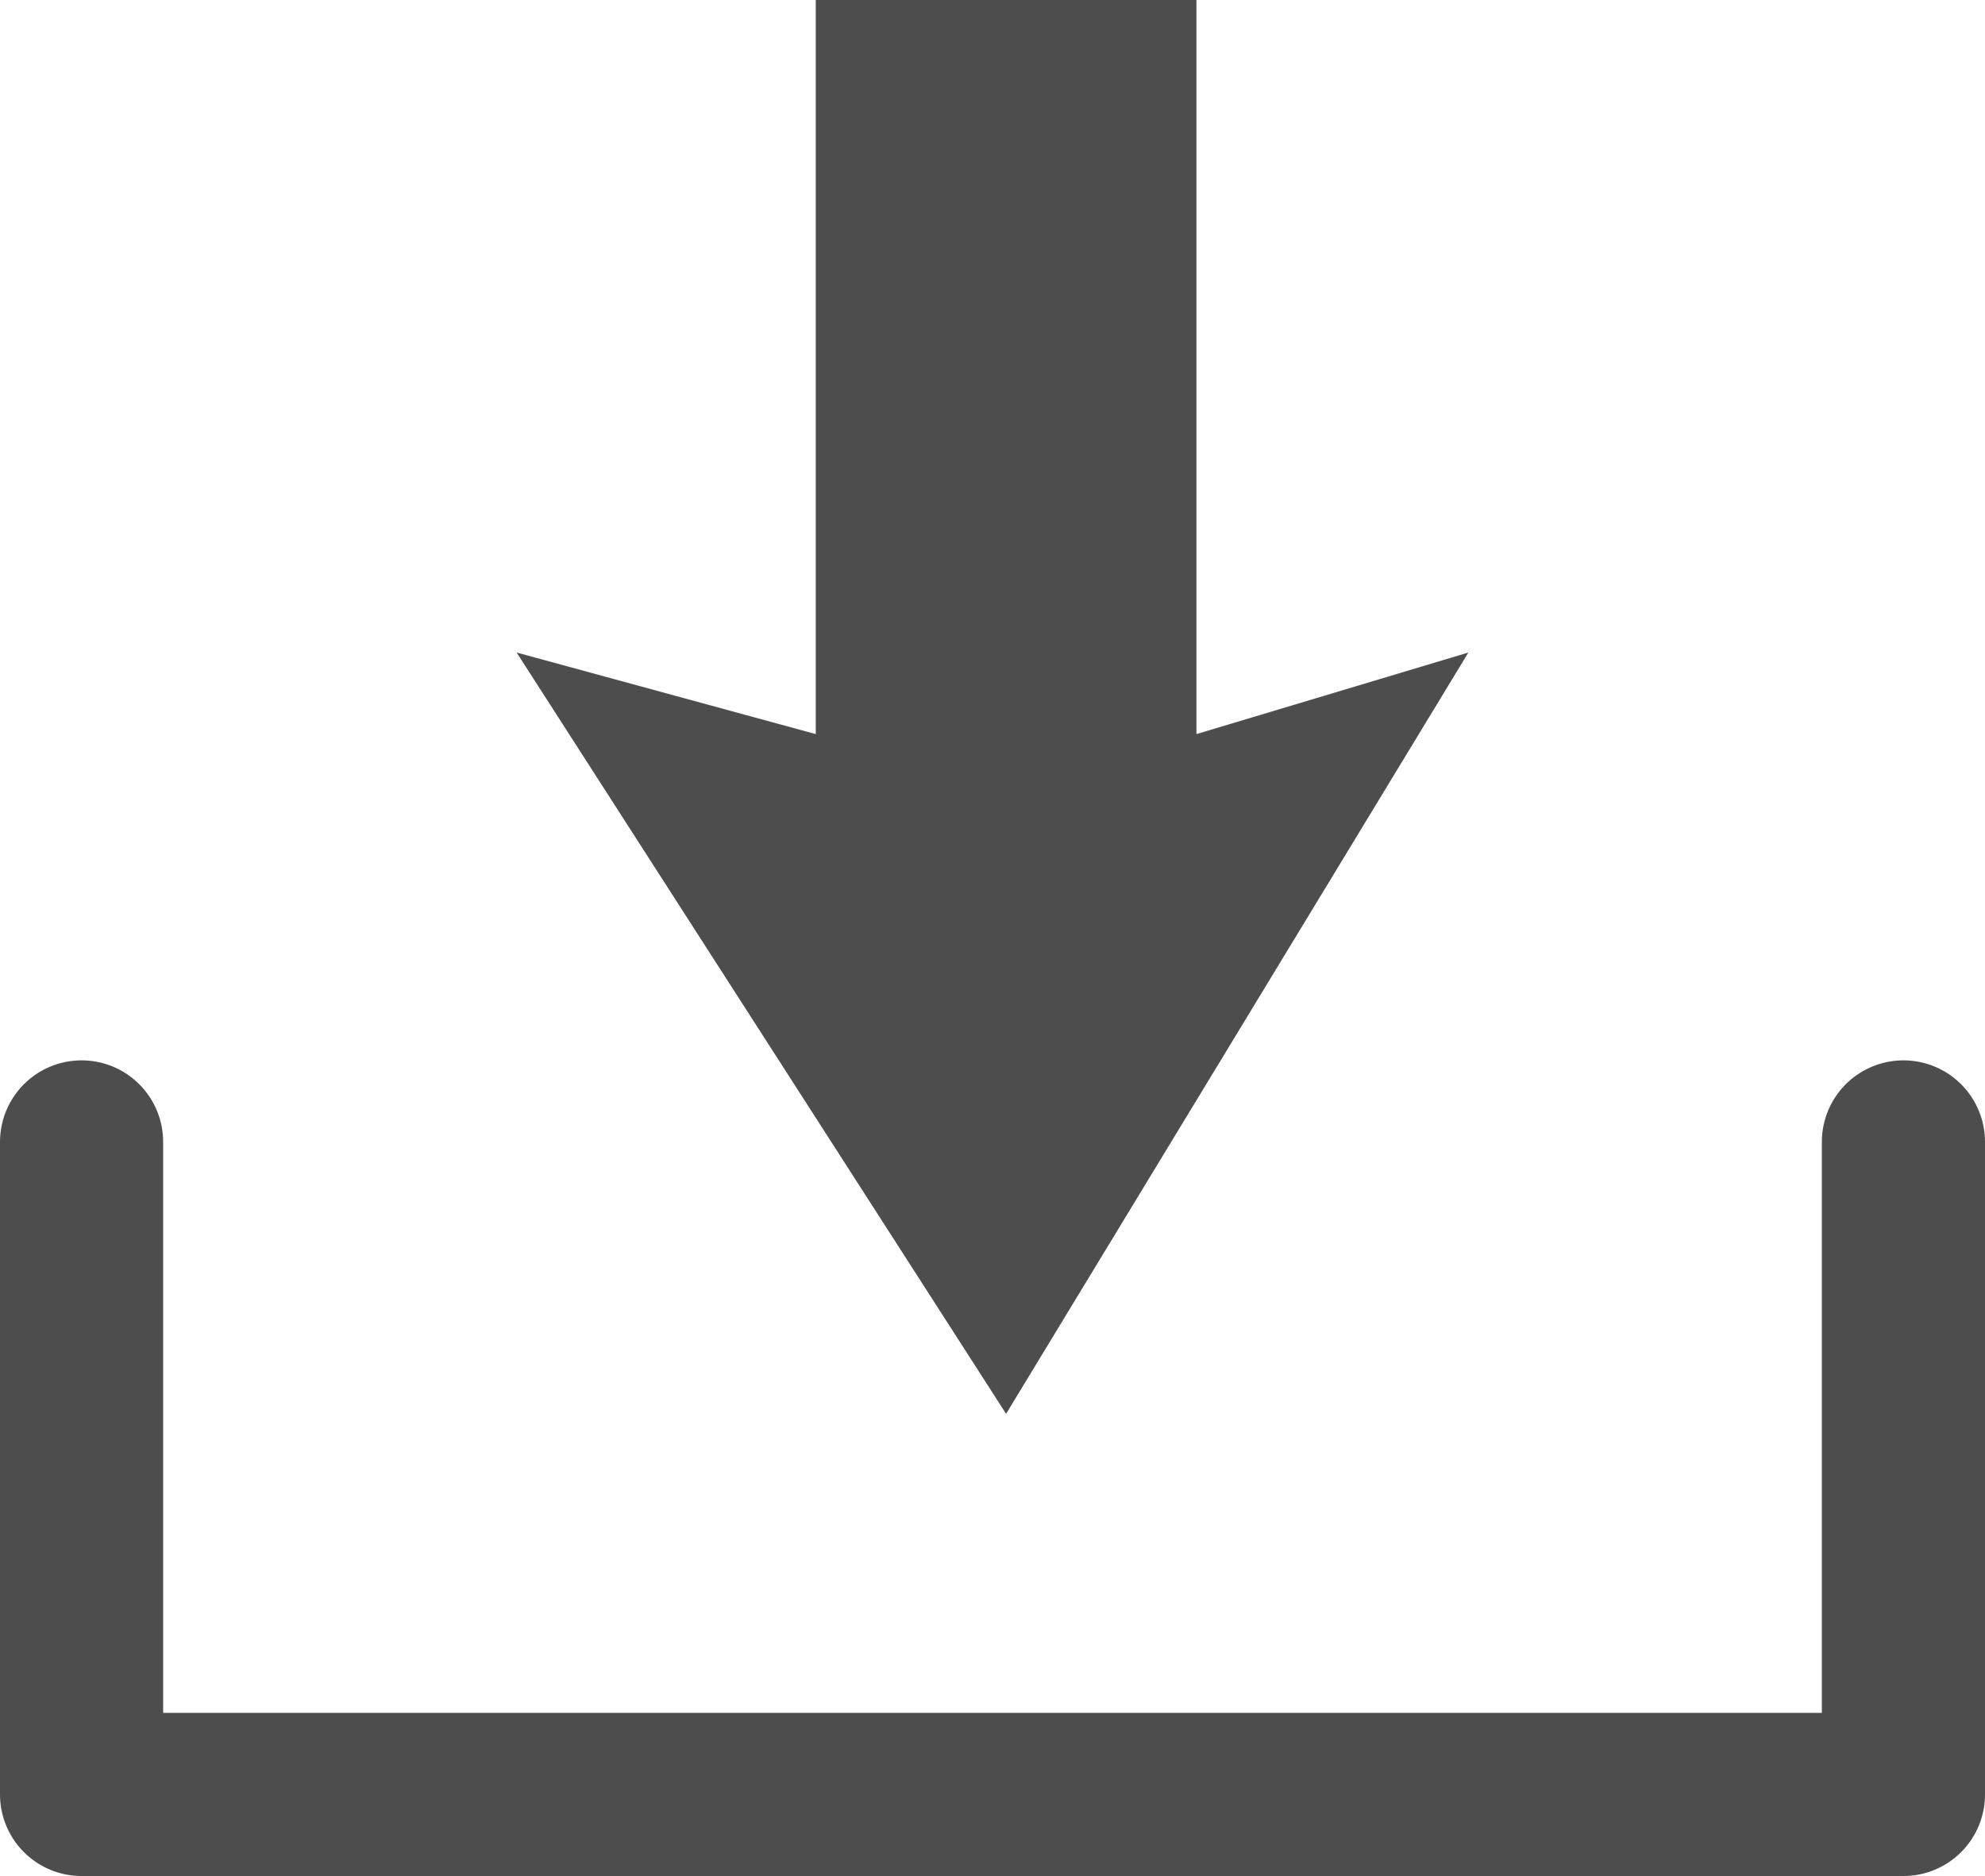
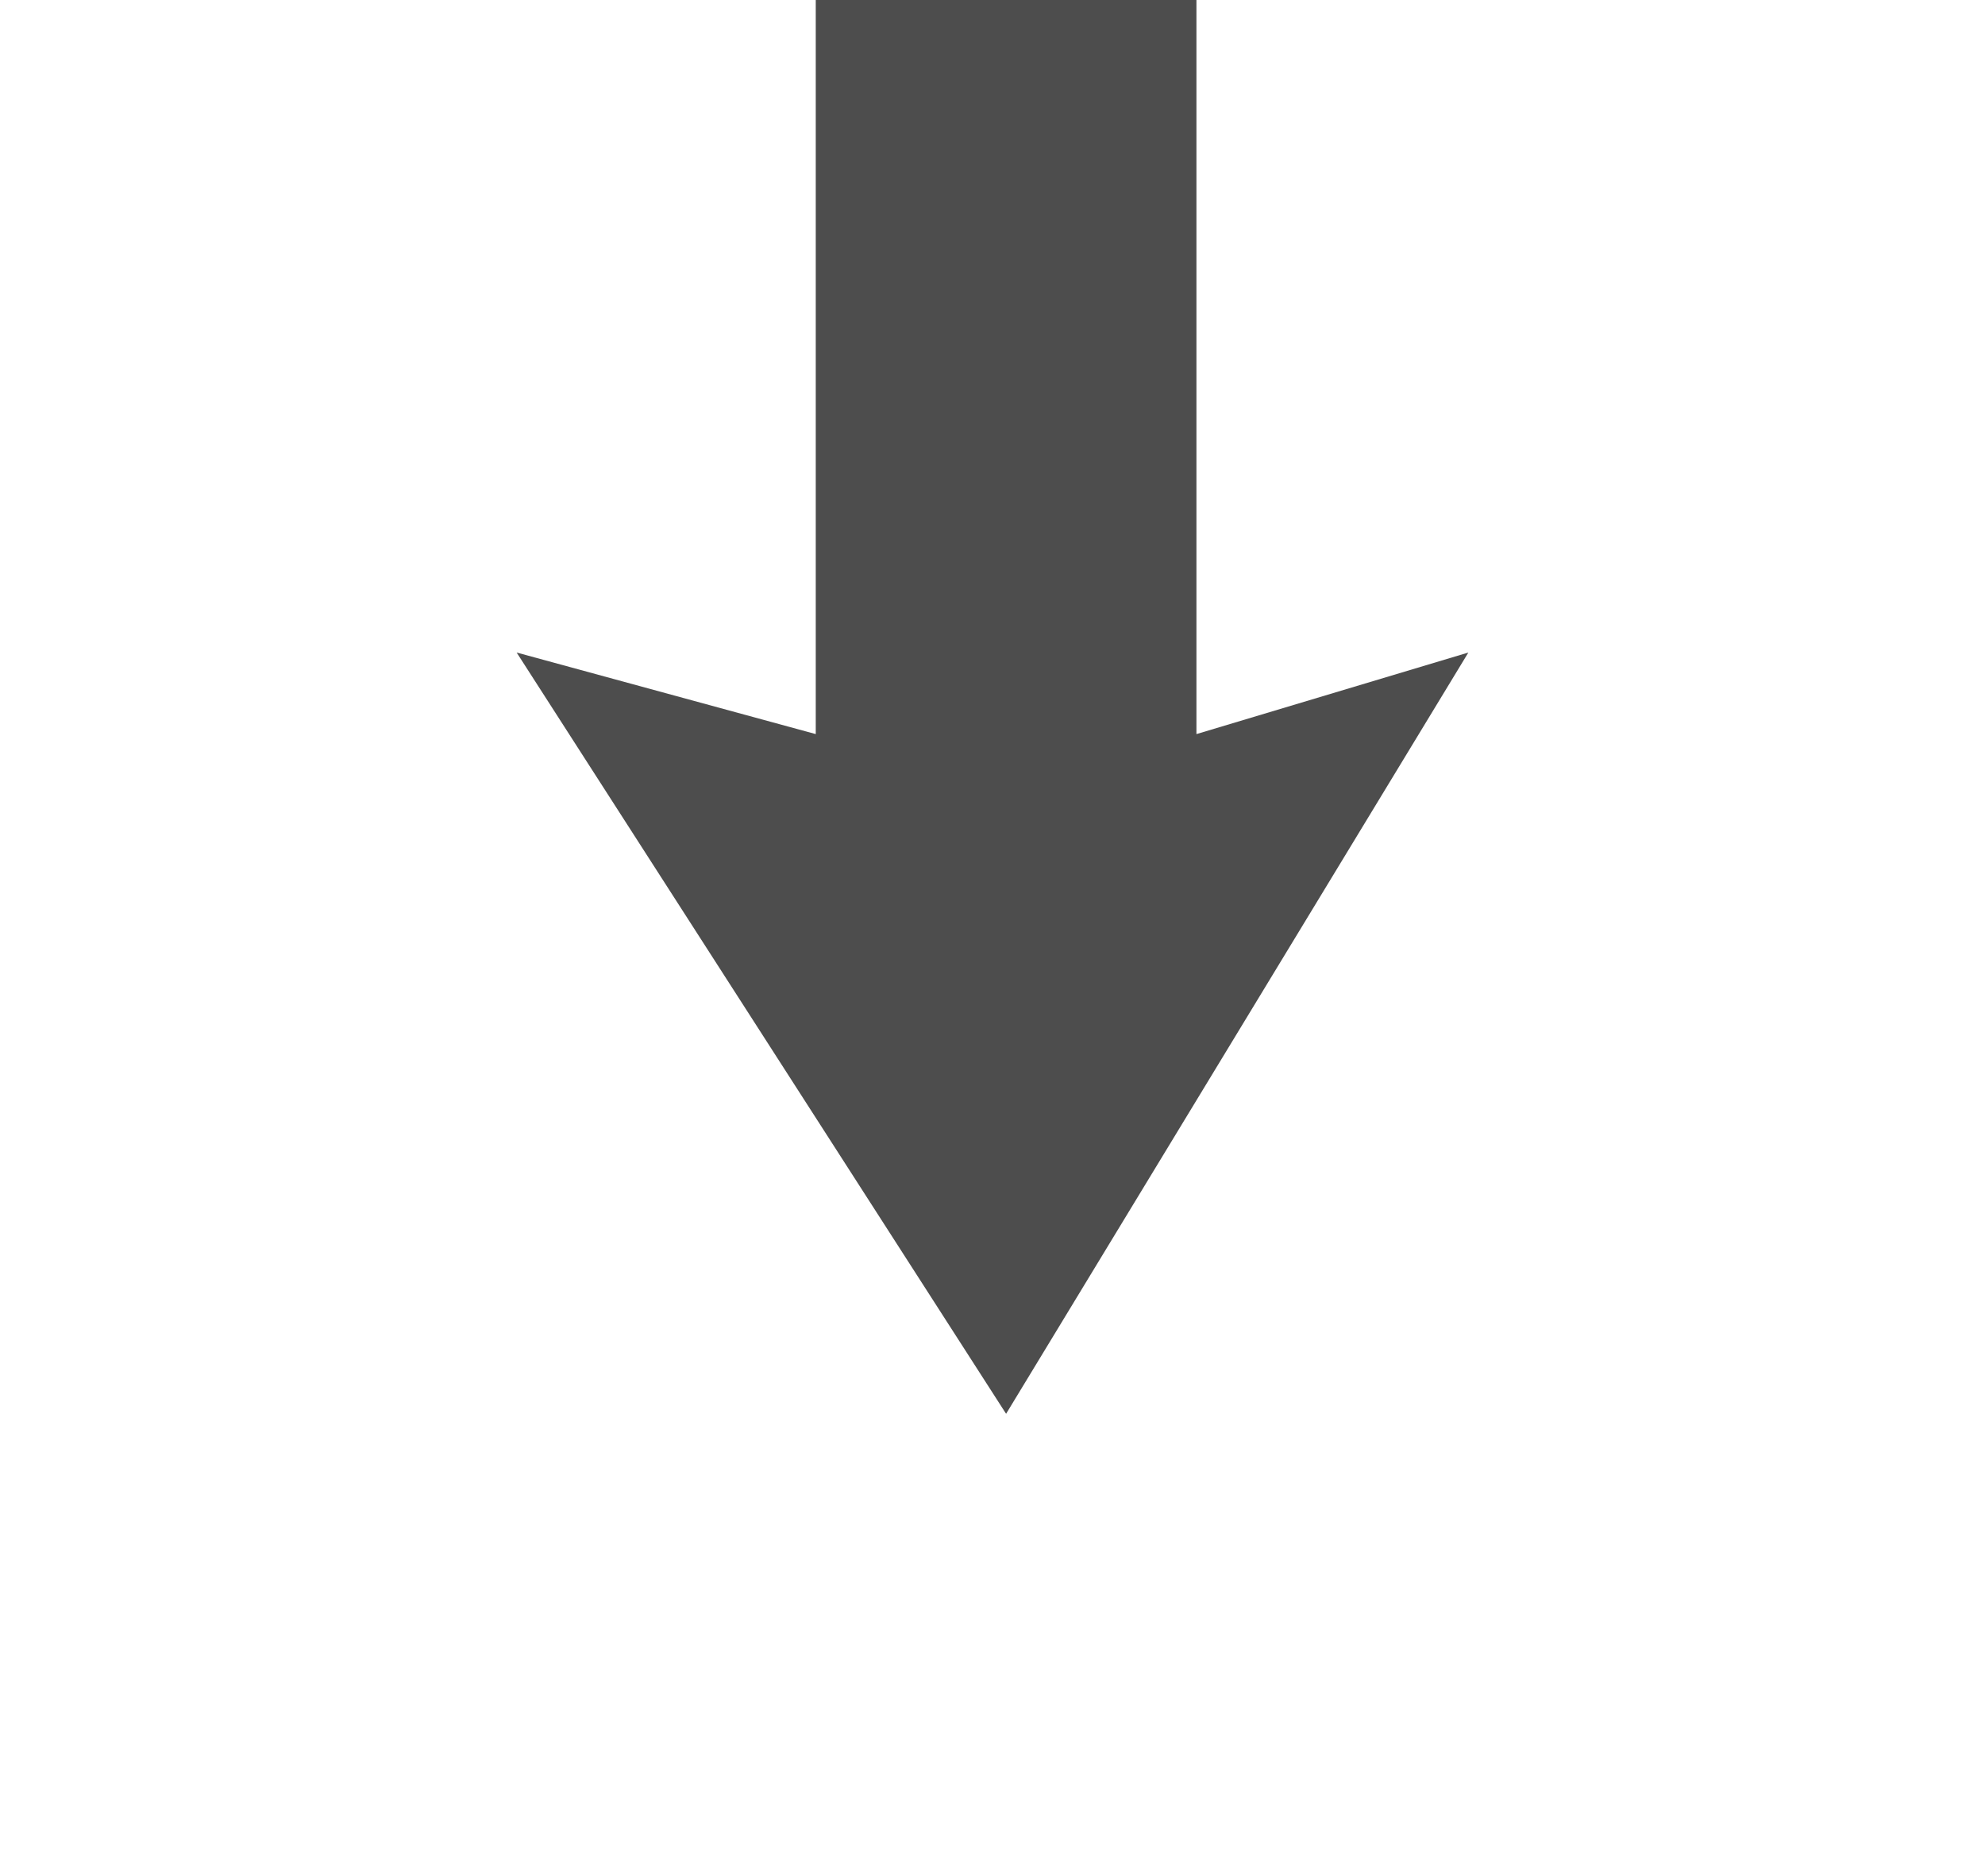
<svg xmlns="http://www.w3.org/2000/svg" viewBox="0 0 73 69">
  <defs>
    <style>.cls-1{fill:none;stroke:#4d4d4d;stroke-linecap:round;stroke-linejoin:round;stroke-width:6px;}.cls-2{fill:#4d4d4d;}</style>
  </defs>
  <g id="レイヤー_2" data-name="レイヤー 2">
    <g id="レイヤー1">
-       <polyline class="cls-1" points="3 42 3 66 70 66 70 42" />
      <polygon class="cls-2" points="30 0 44 0 44 27 54 24 37 52 19 24 30 27 30 0" />
    </g>
  </g>
</svg>